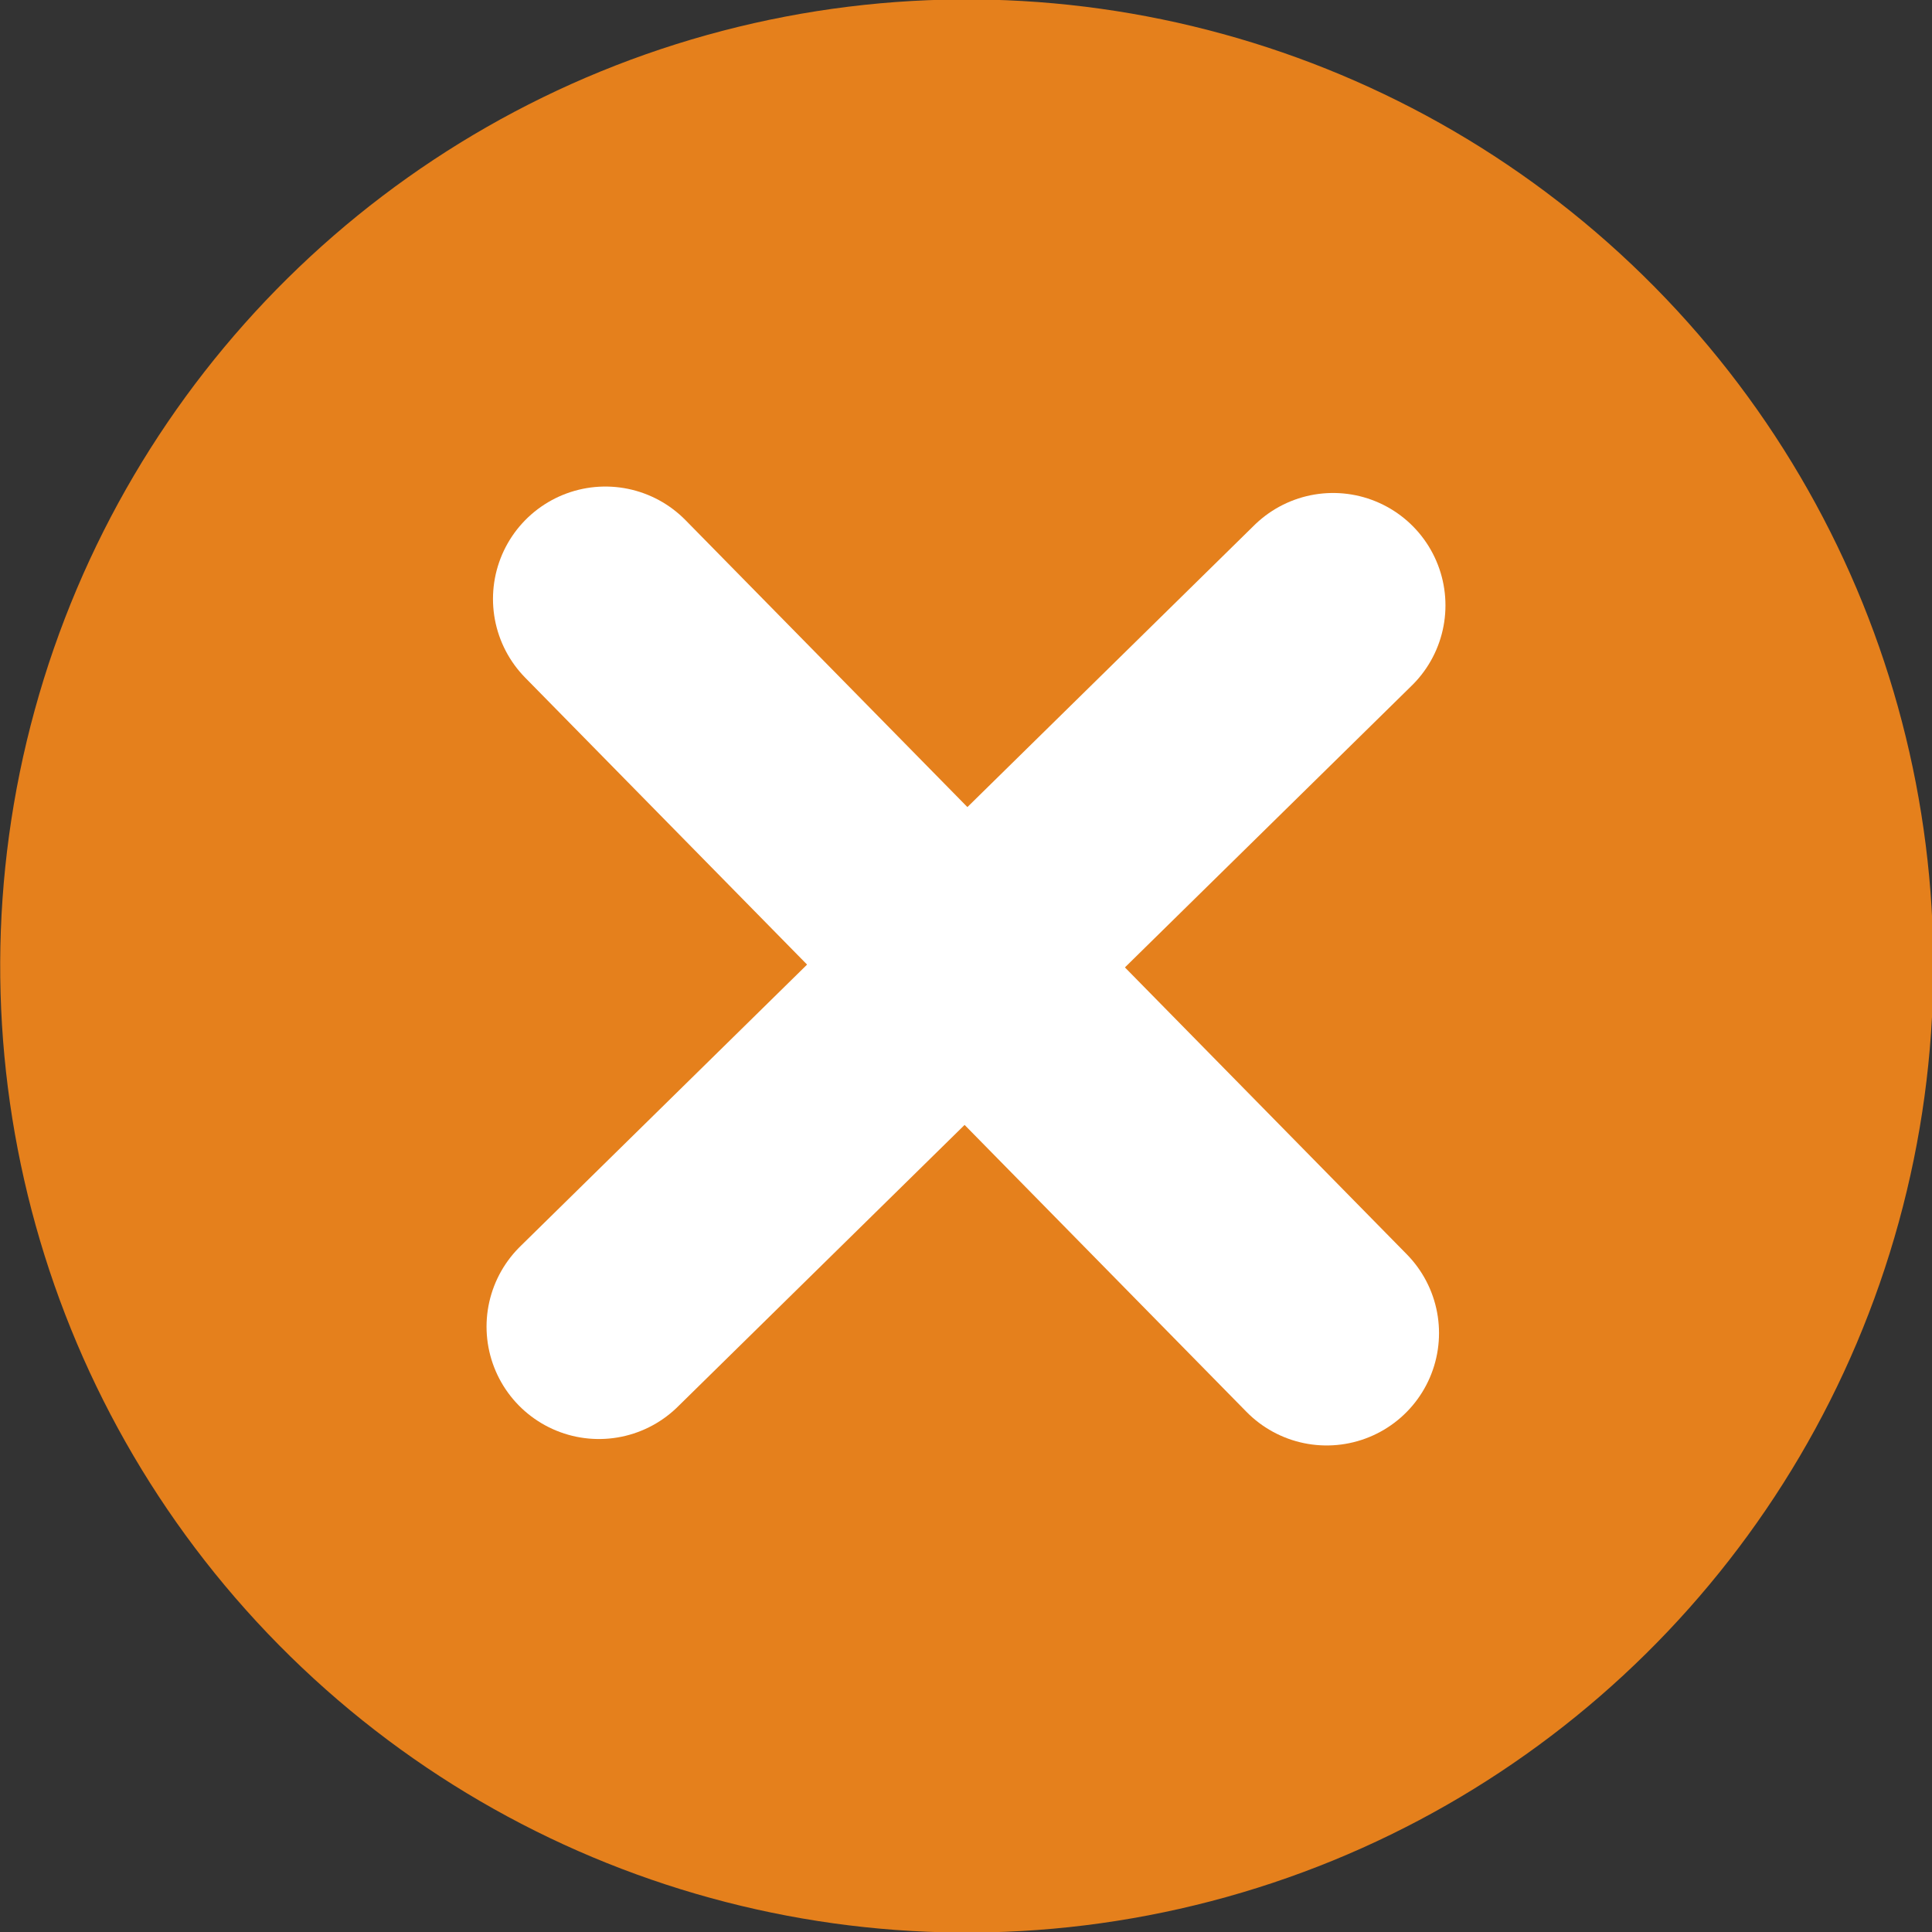
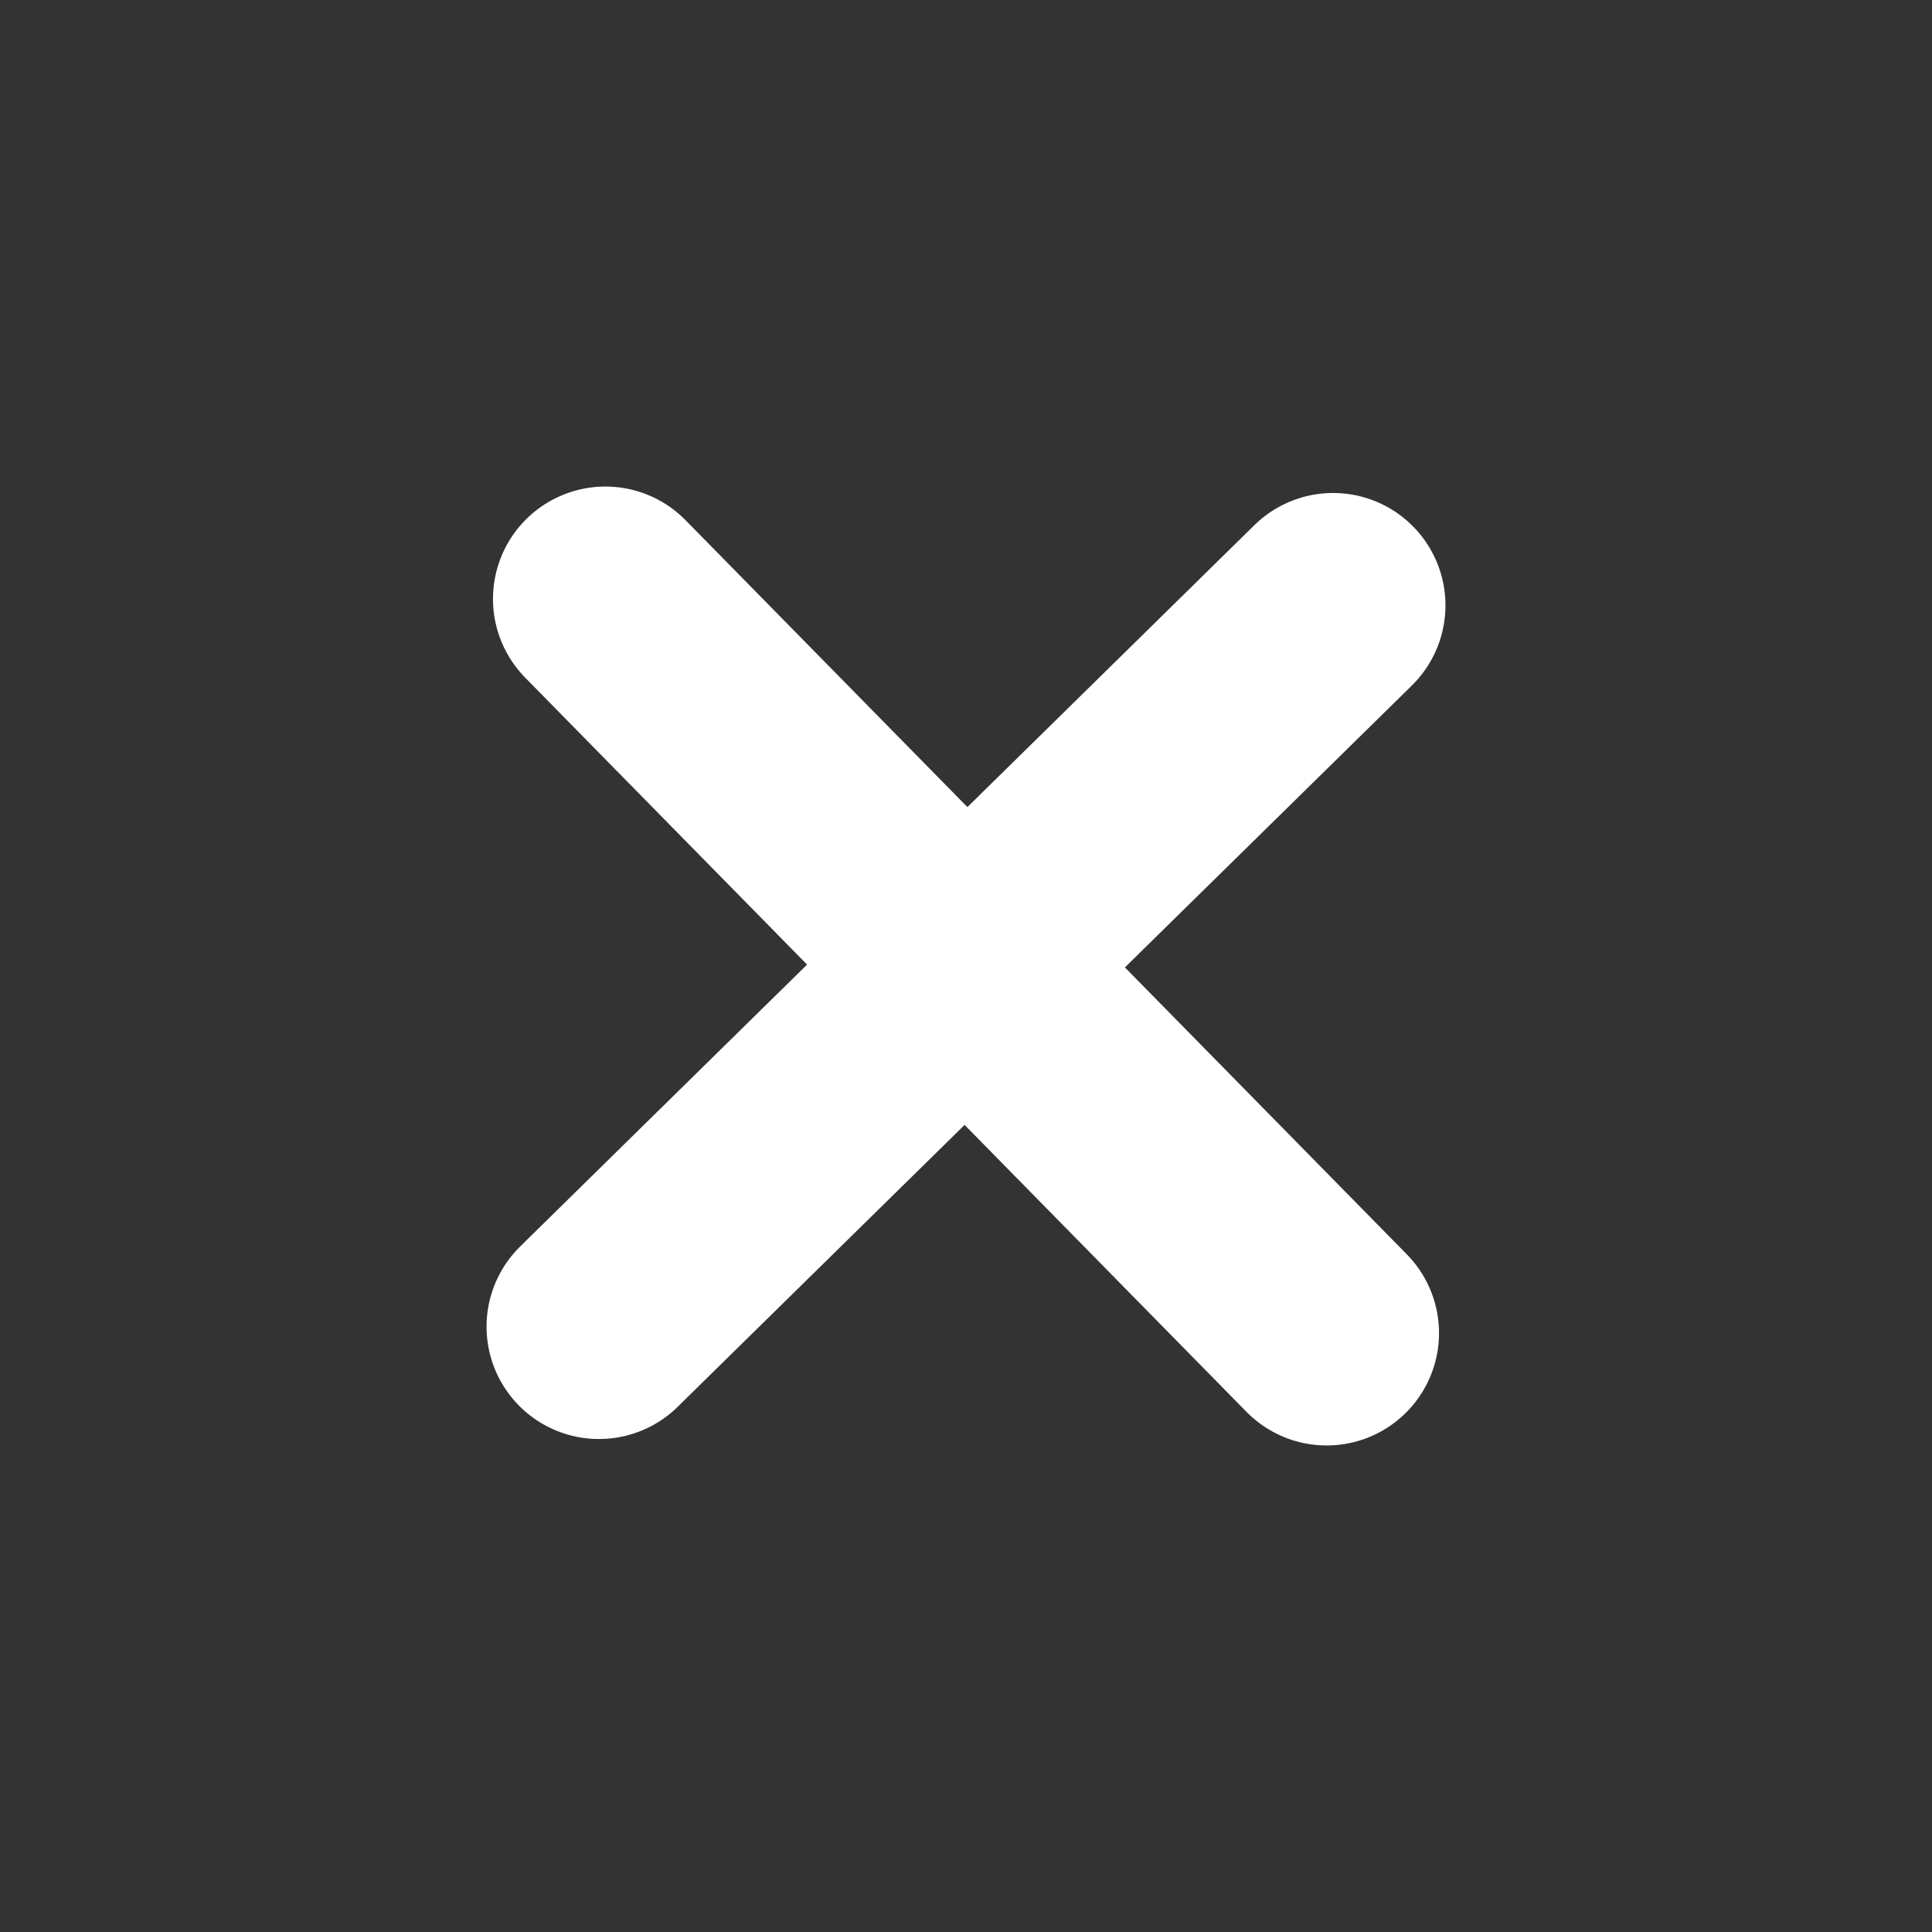
<svg xmlns="http://www.w3.org/2000/svg" version="1.1" id="Layer_1" x="0px" y="0px" viewBox="0 0 30 30" style="enable-background:new 0 0 30 30;" xml:space="preserve">
  <rect x="0" y="0" width="30" height="30" fill="#333333" stroke="none" />
  <style type="text/css">
	.st0{fill:#E5801C;}
	.st1{fill:none;stroke:#FFFFFF;stroke-width:3.49;stroke-linecap:round;stroke-miterlimit:10;}
</style>
-   <ellipse transform="matrix(0.712 -0.703 0.703 0.712 -6.213 14.865)" class="st0" cx="15" cy="15" rx="15" ry="15" />
  <line class="st1" x1="9.4" y1="9.3" x2="20.6" y2="20.7" />
  <line class="st1" x1="9.3" y1="20.6" x2="20.7" y2="9.4" />
</svg>